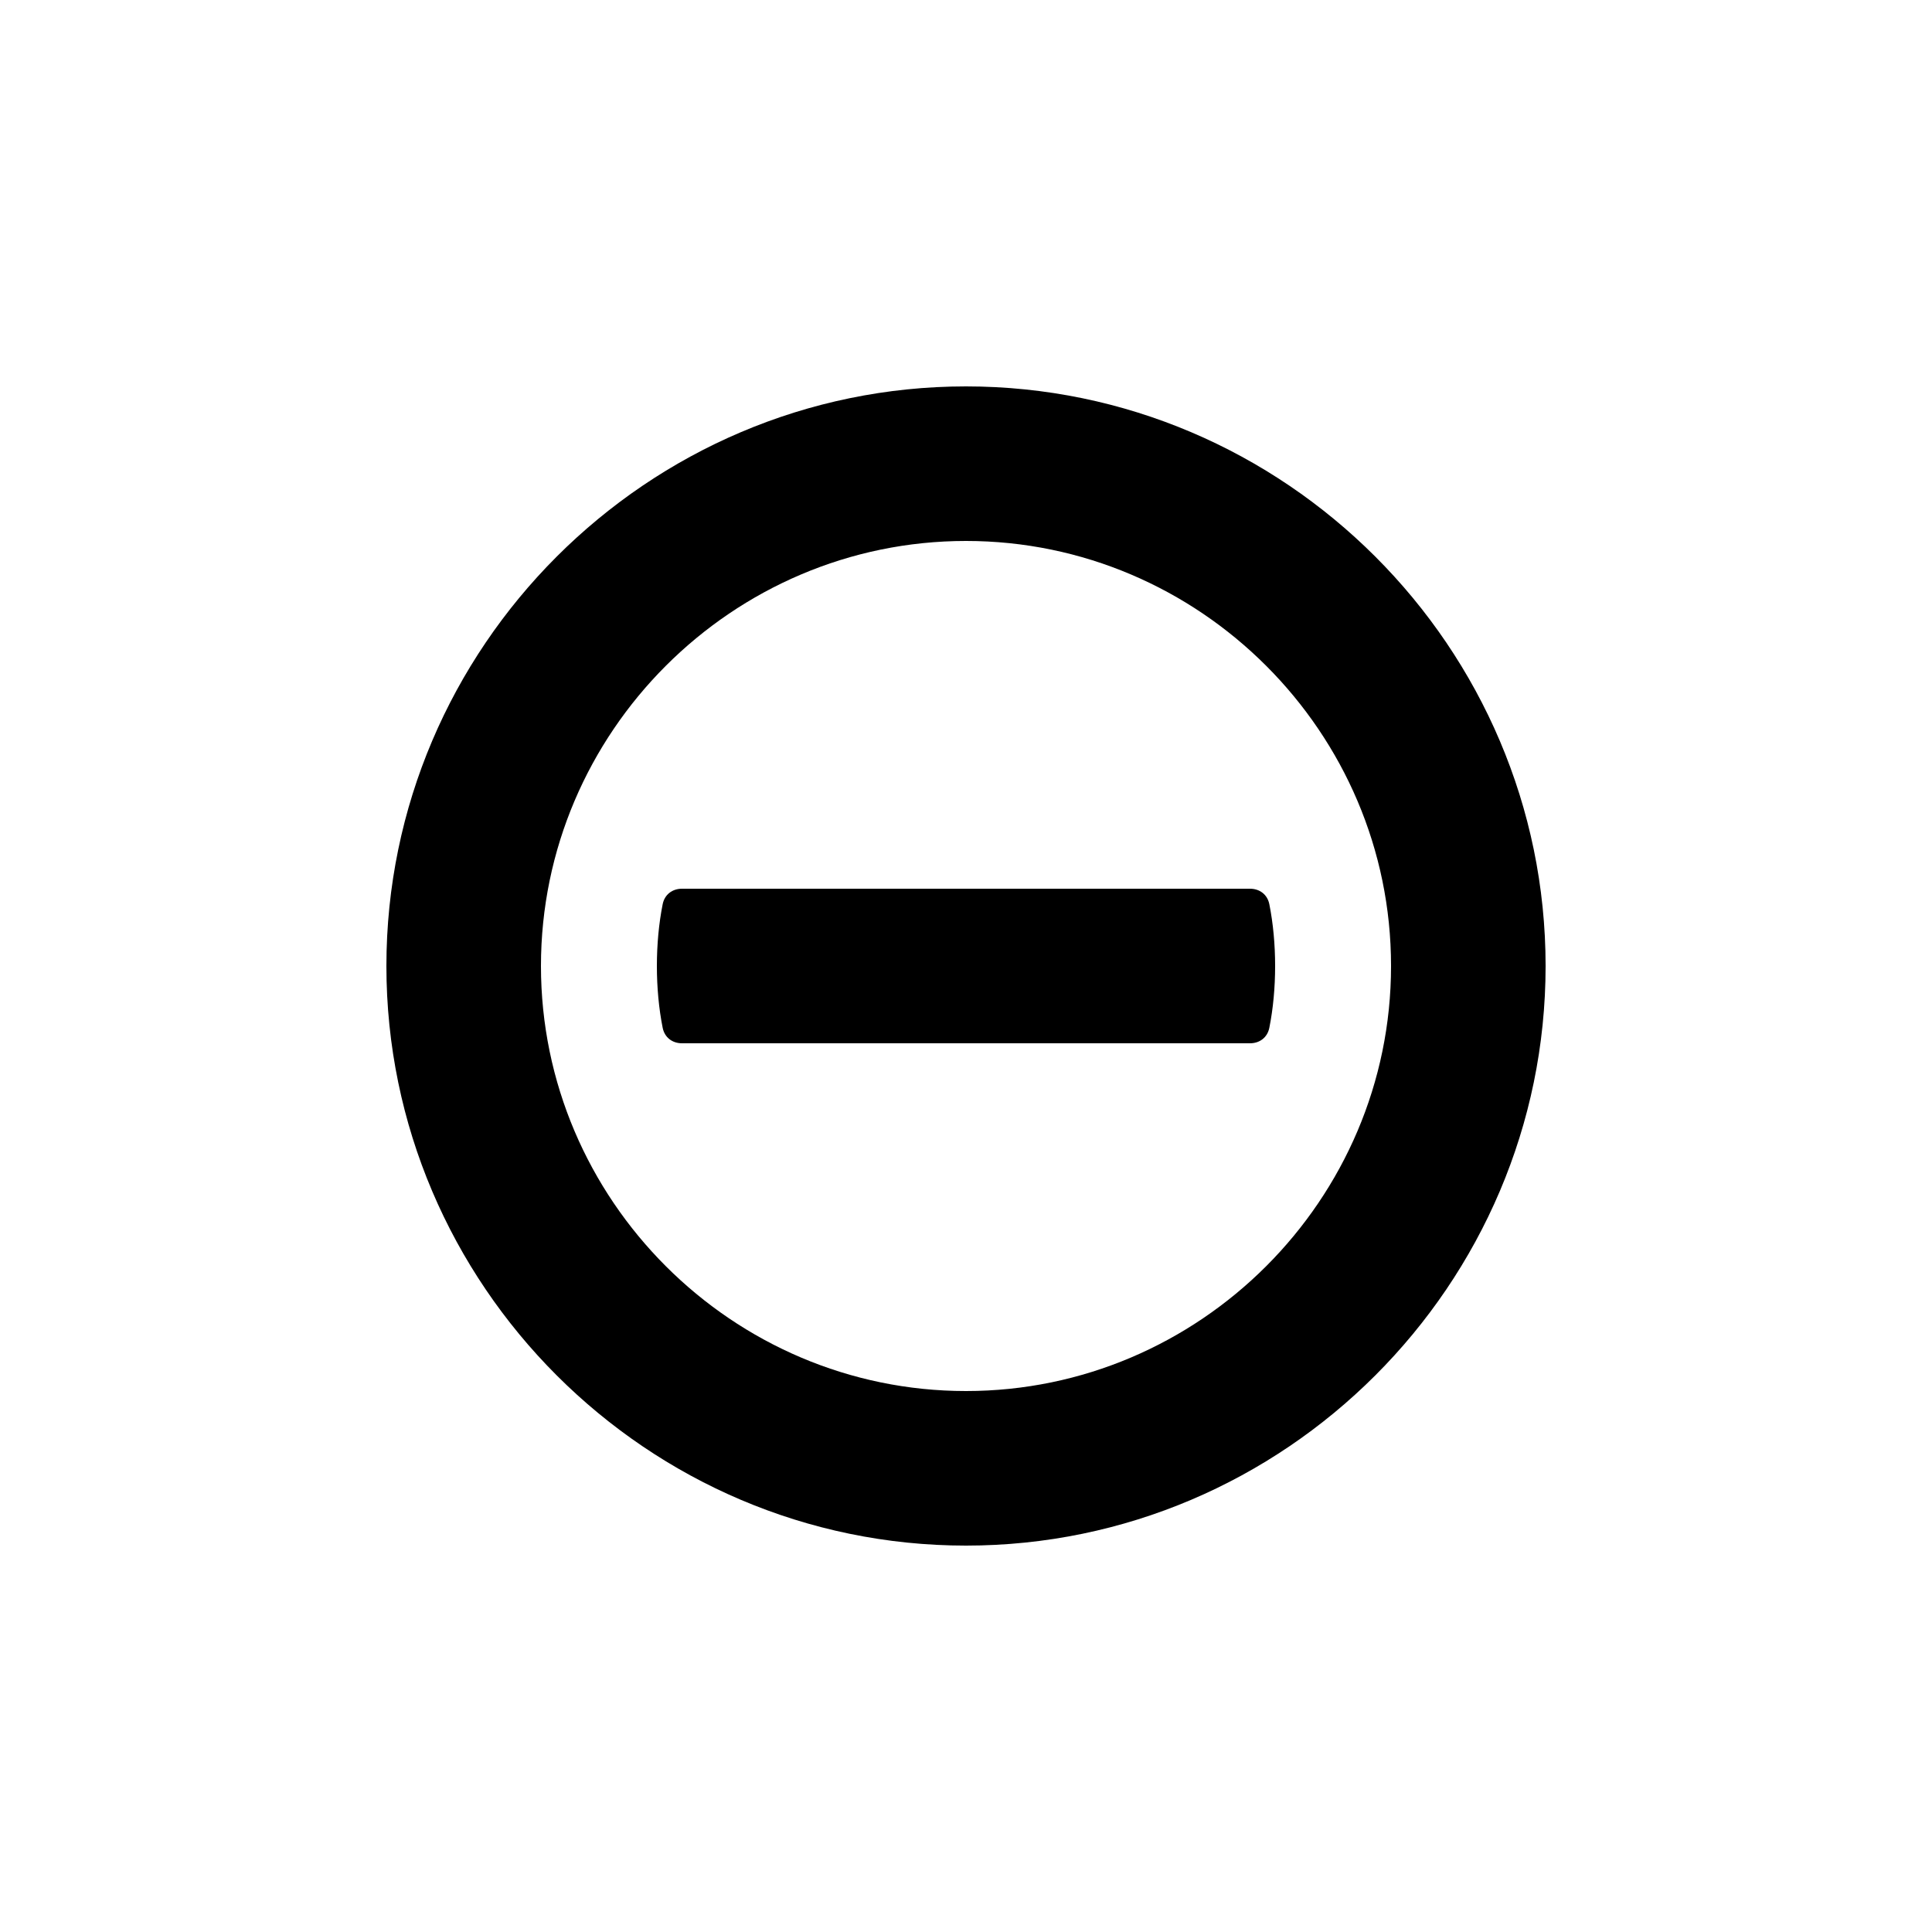
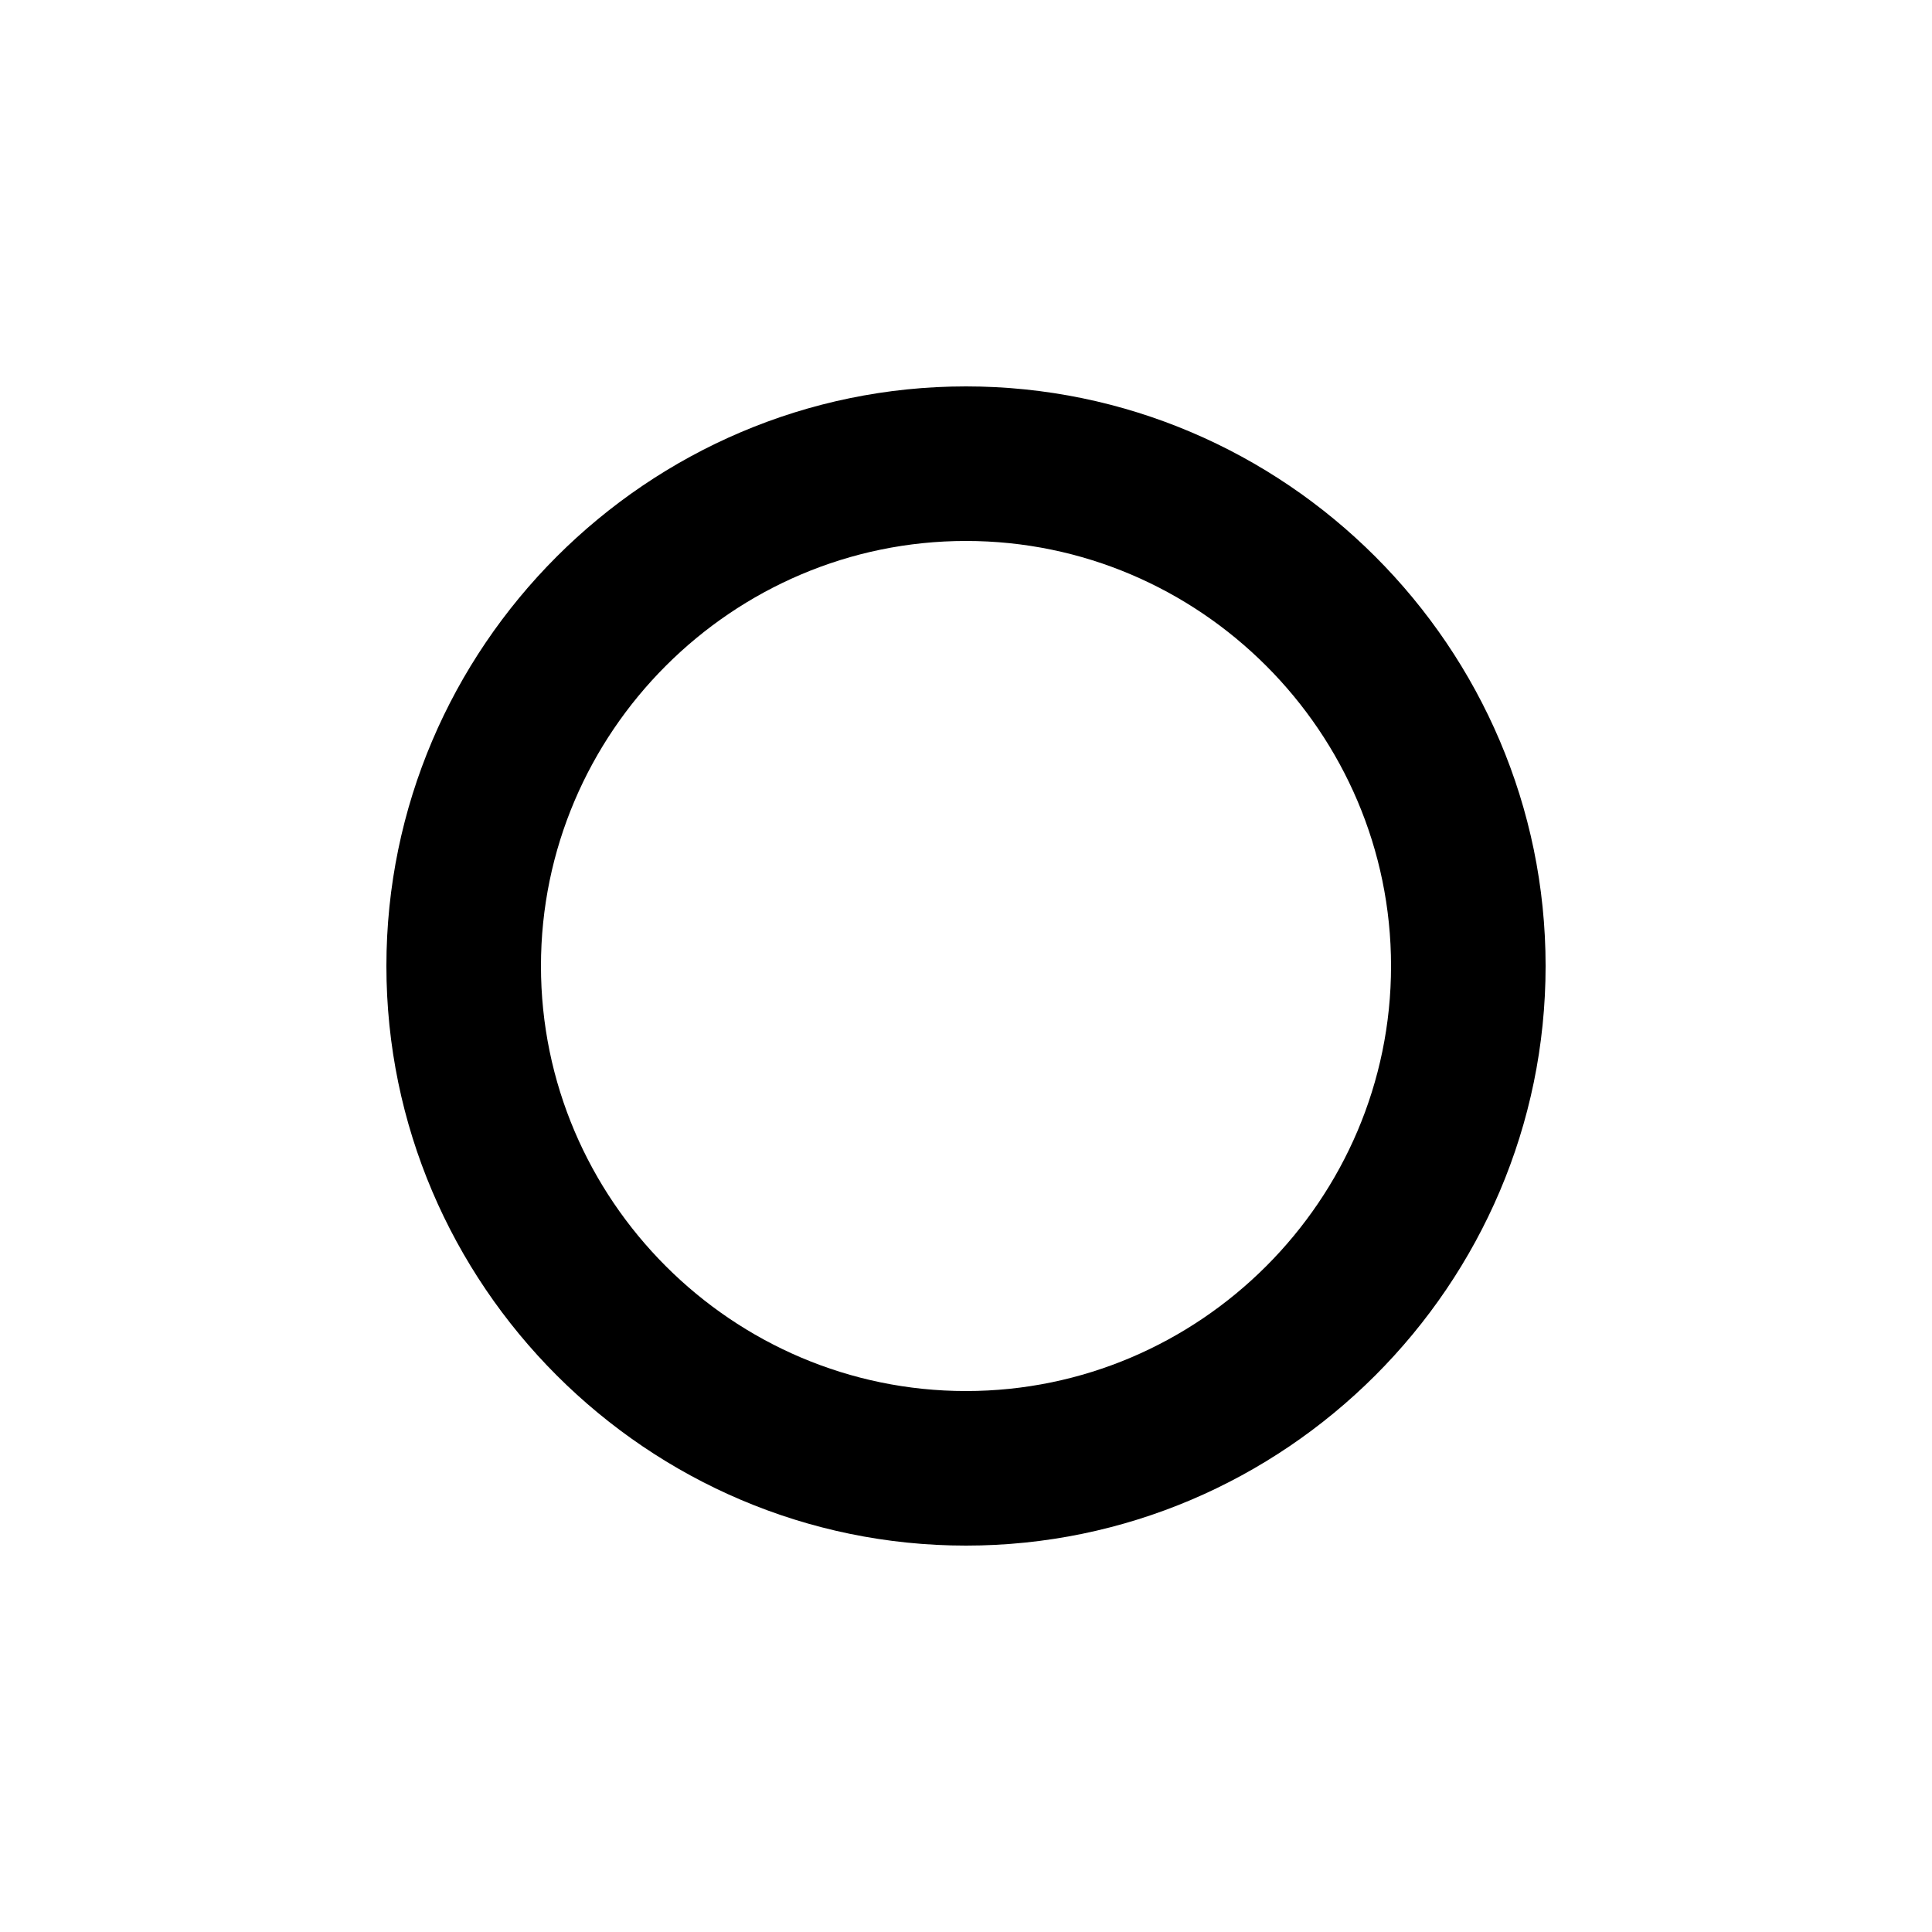
<svg xmlns="http://www.w3.org/2000/svg" fill="#000000" width="100" height="100" viewBox="0 0 100 100" xml:space="preserve">
  <g>
    <g>
-       <path d="M65.7,46.8c-0.1-0.5-0.5-0.8-1-0.8H35.3c-0.5,0-0.9,0.3-1,0.8c-0.2,1-0.3,2.1-0.3,3.2s0.1,2.2,0.3,3.2    c0.1,0.5,0.5,0.8,1,0.8h29.4c0.5,0,0.9-0.3,1-0.8c0.2-1,0.3-2.1,0.3-3.2S65.9,47.8,65.7,46.8z" />
-     </g>
+       </g>
    <g>
      <path d="M50,20c-16.5,0-30,13.5-30,30s13.5,30,30,30s30-13.5,30-30S66.5,20,50,20z M50,72c-12.1,0-22-9.9-22-22    s9.9-22,22-22s22,9.9,22,22S62.1,72,50,72z" />
    </g>
  </g>
</svg>